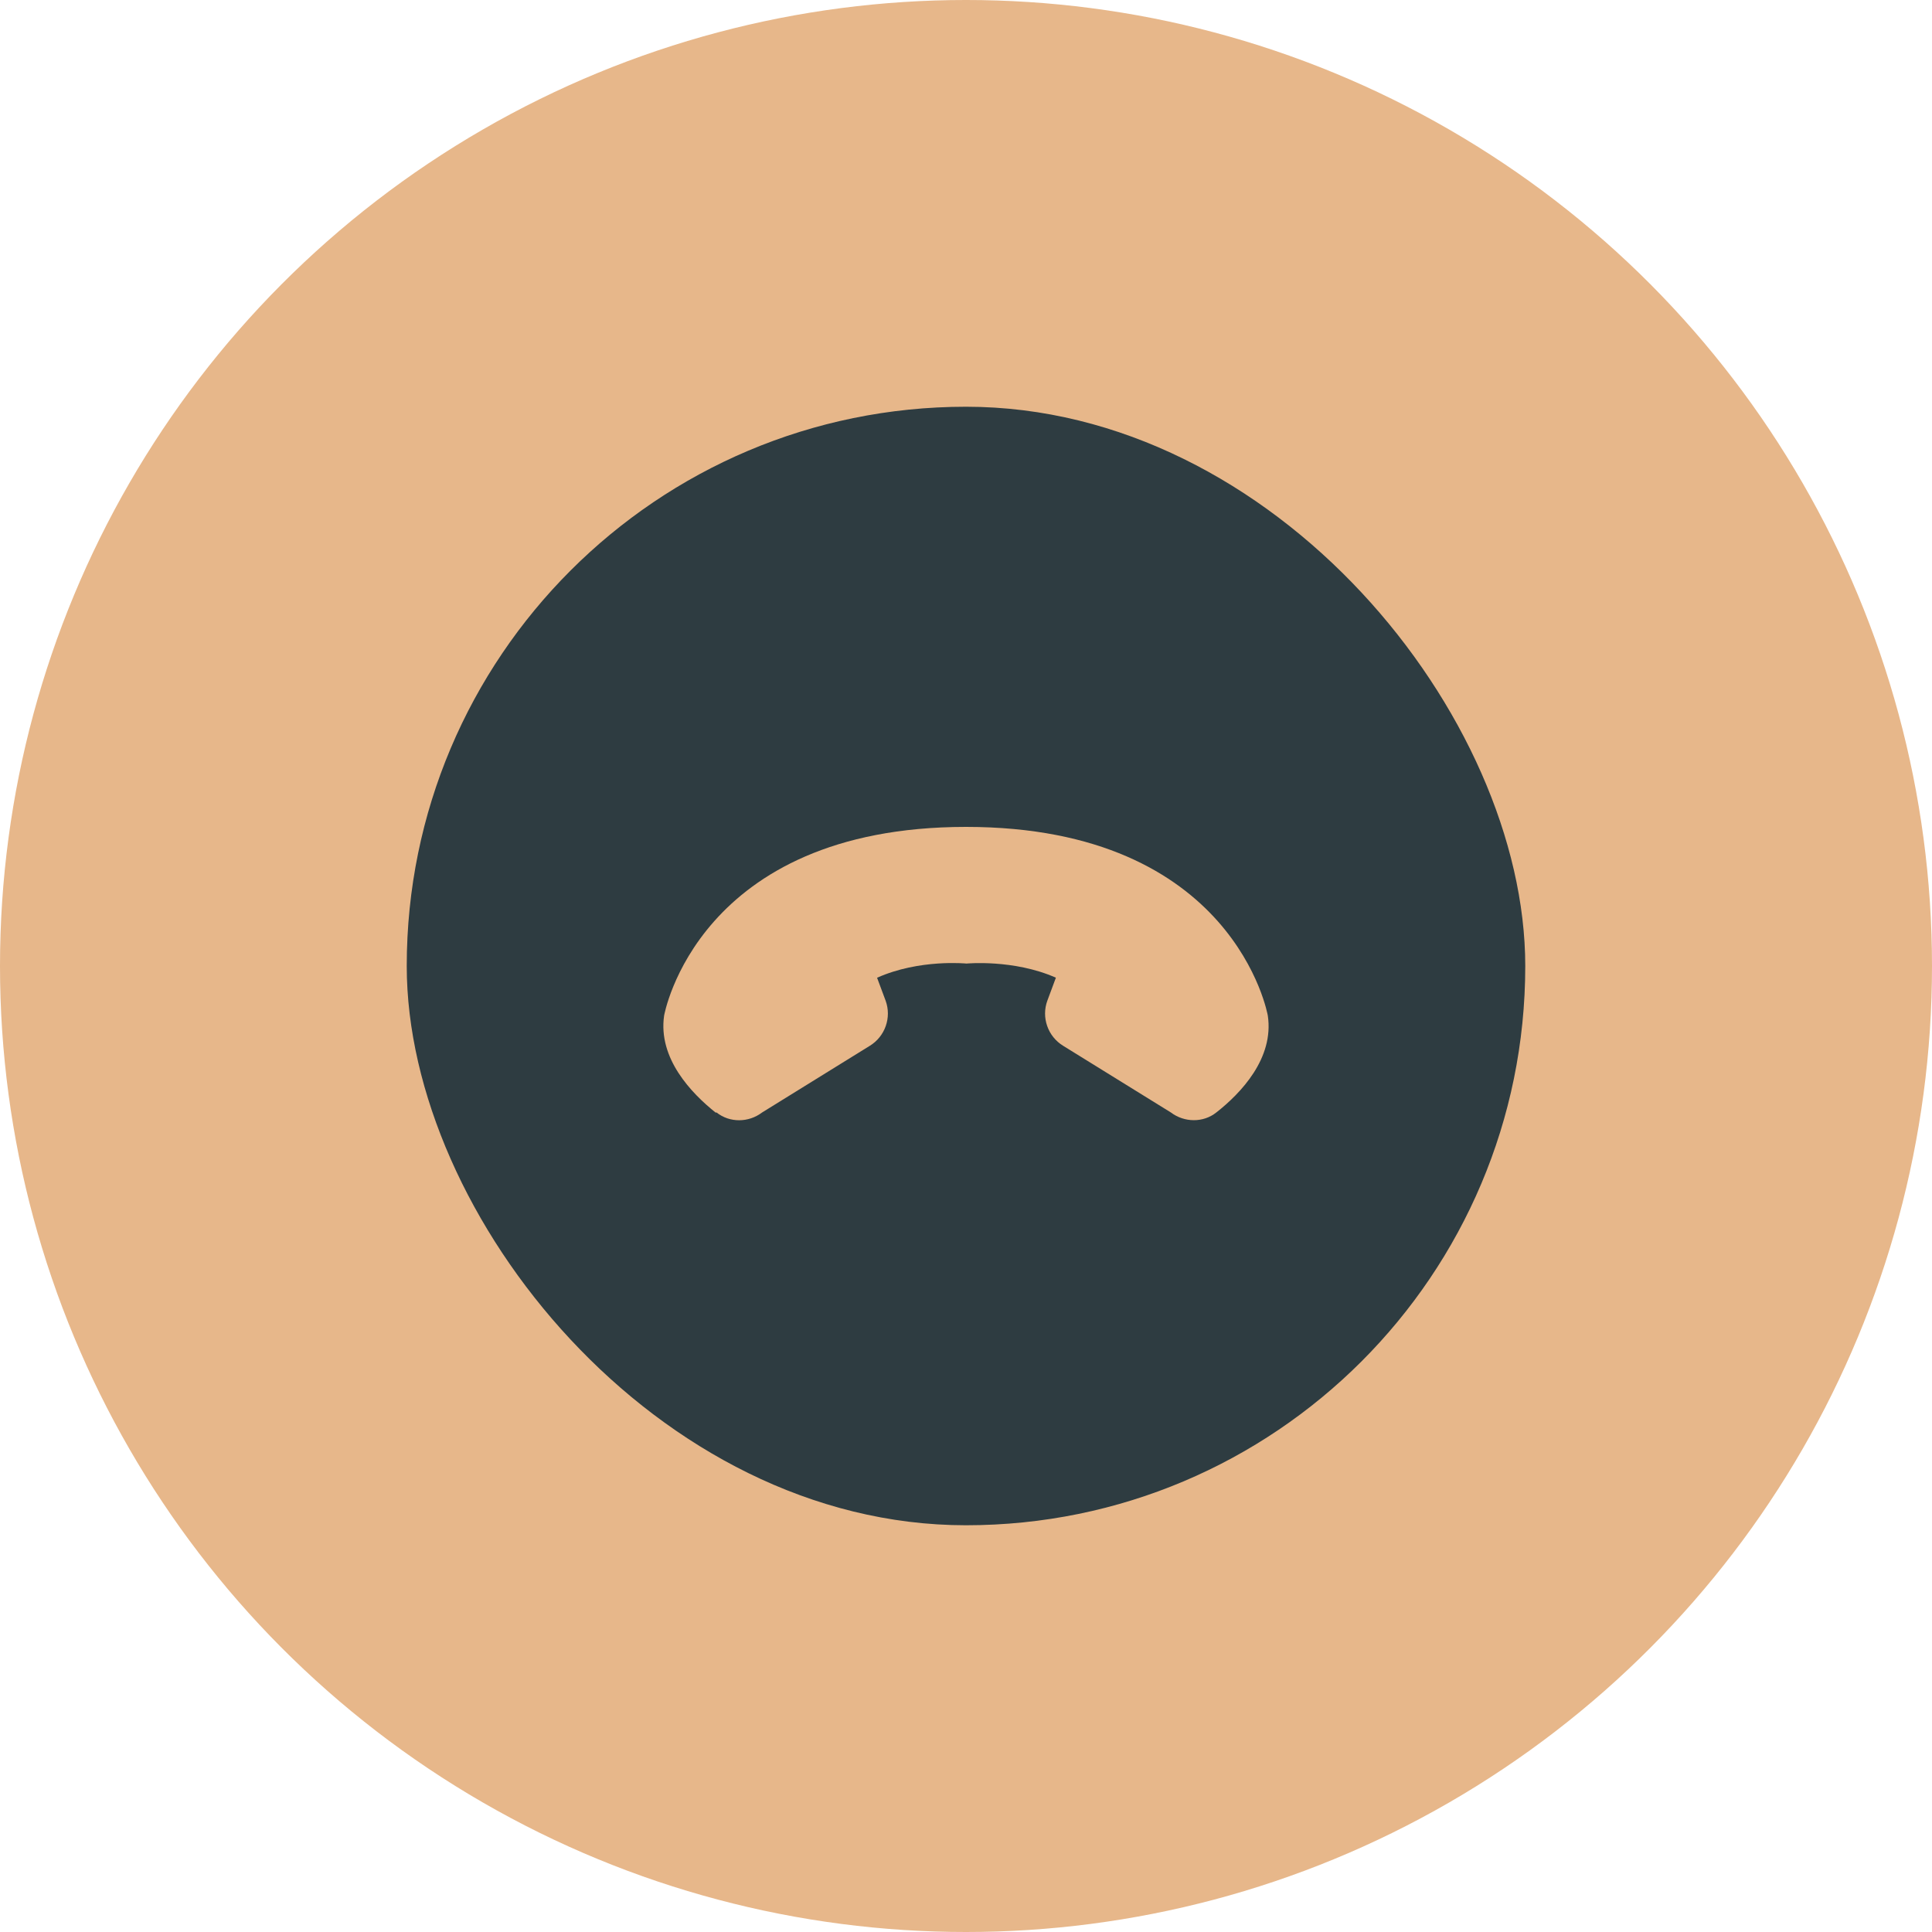
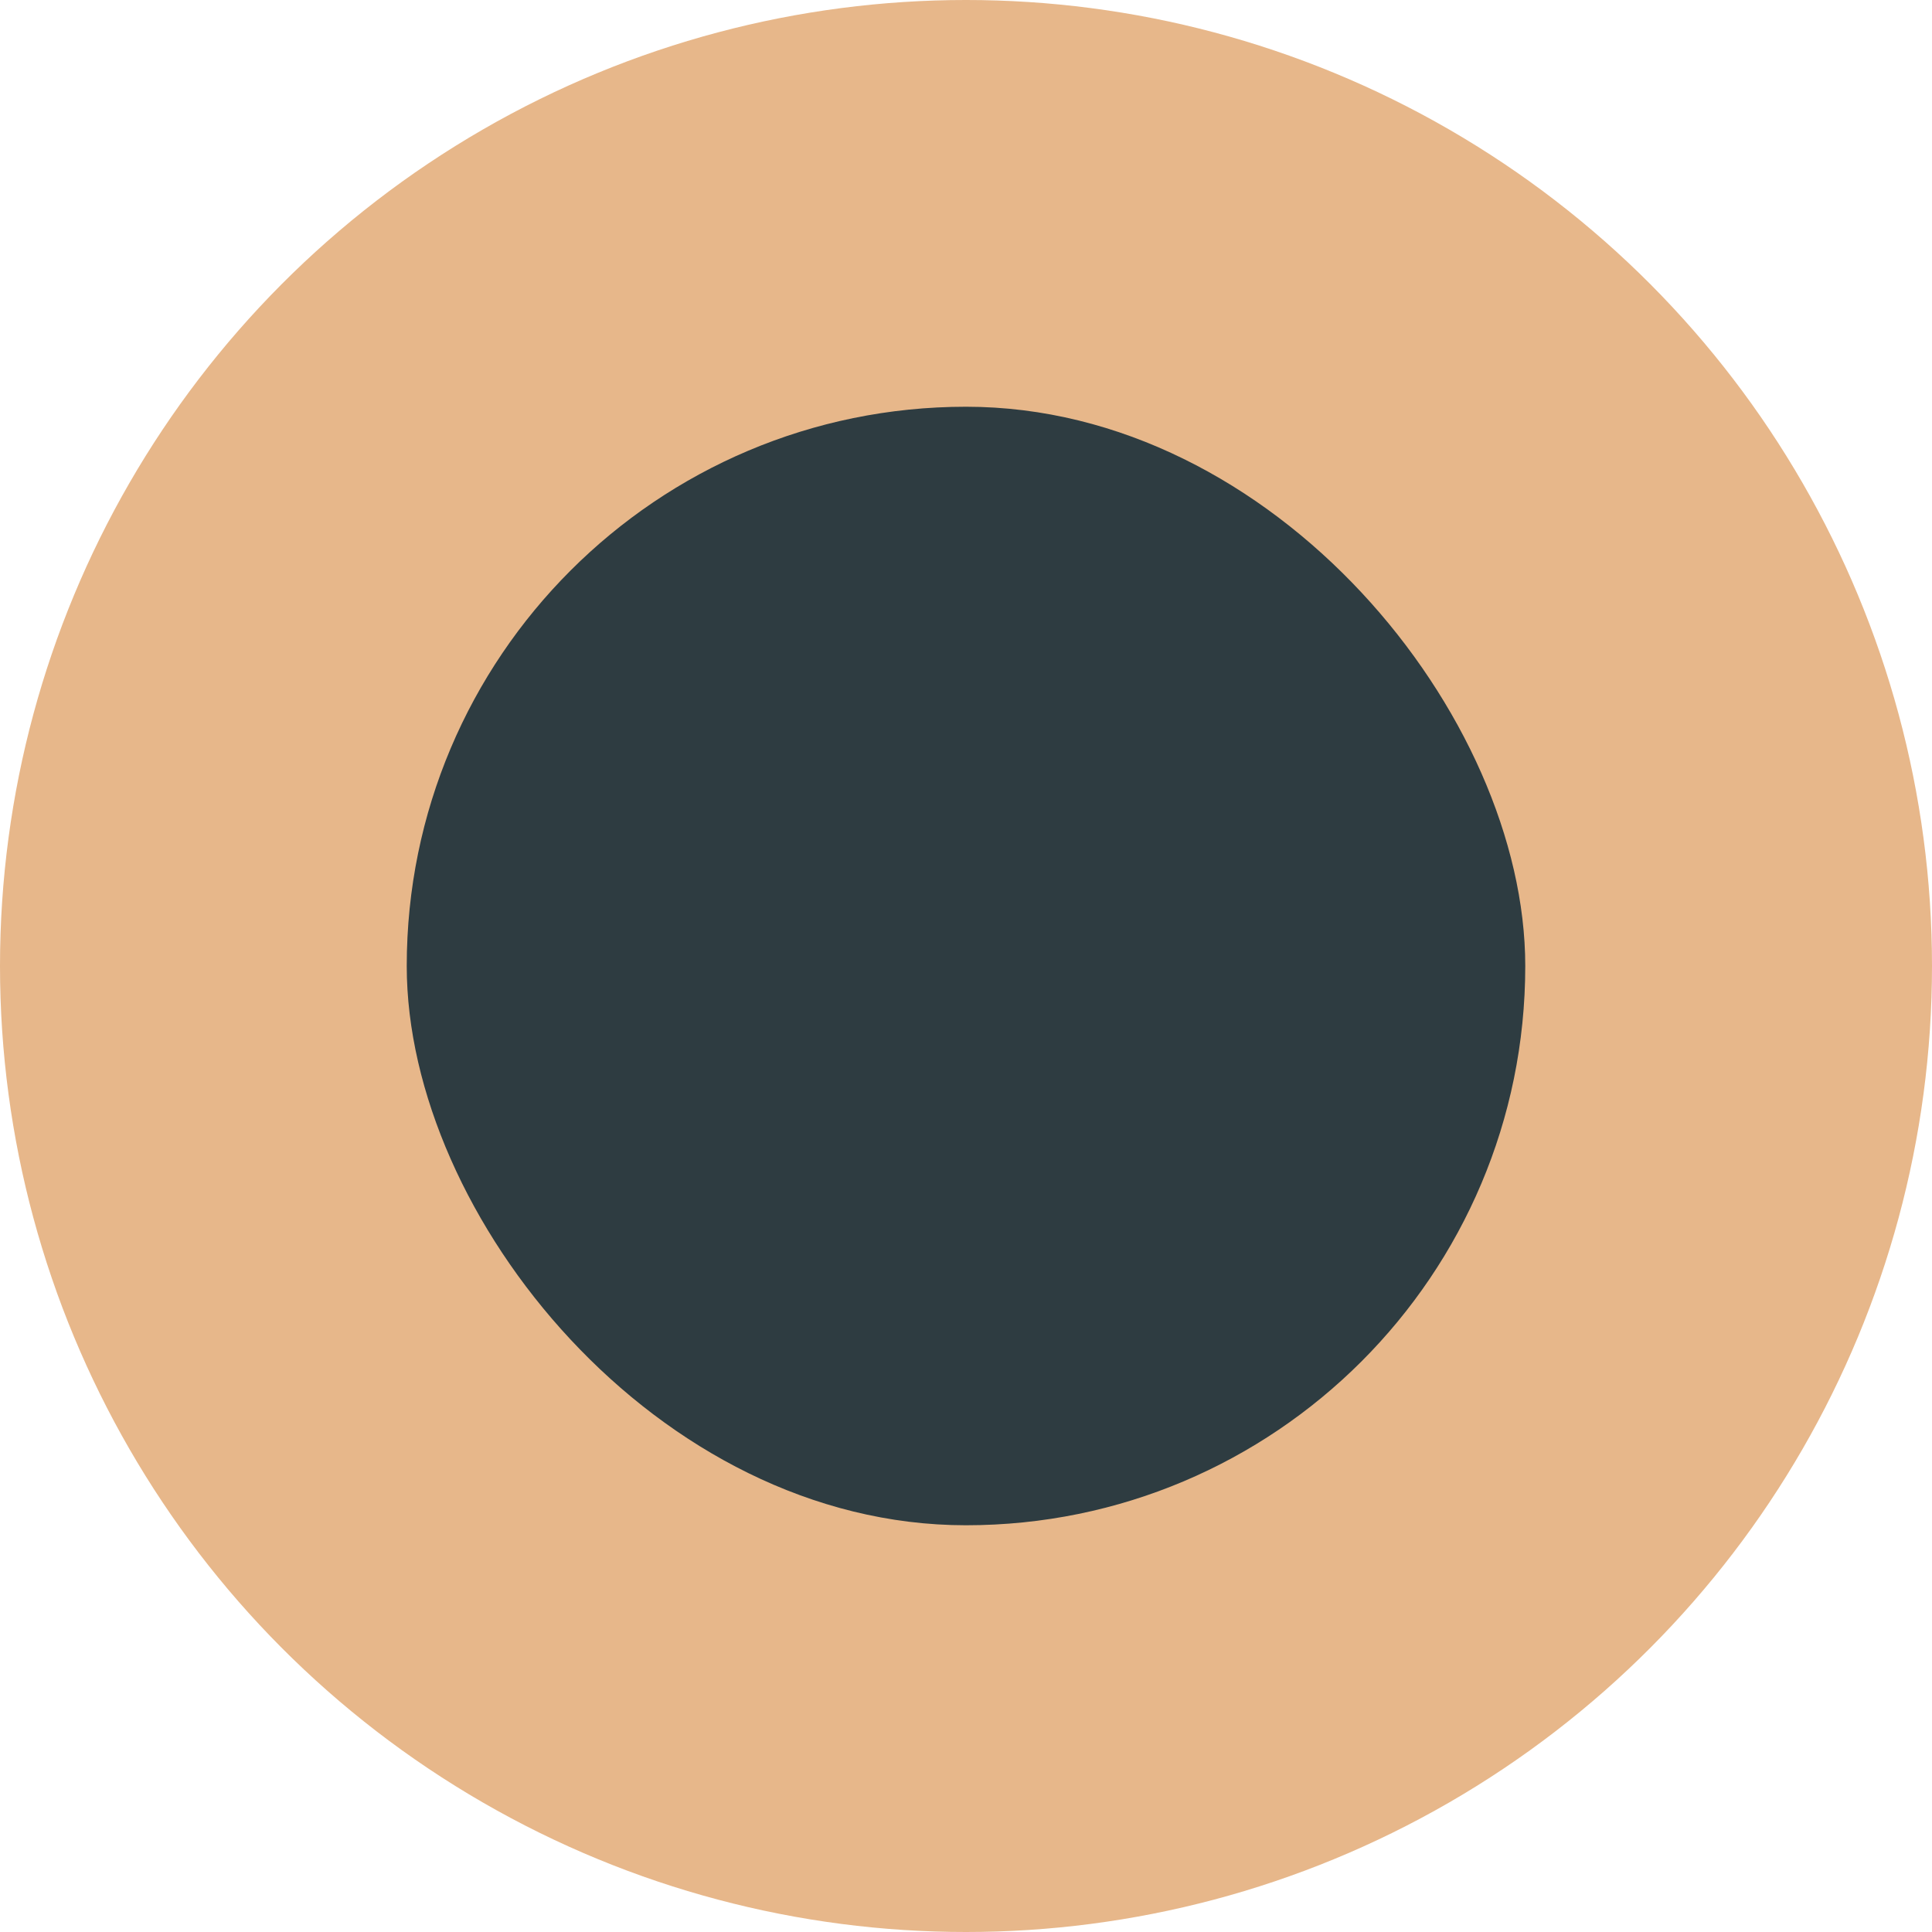
<svg xmlns="http://www.w3.org/2000/svg" width="38" height="38" viewBox="0 0 38 38" fill="none">
  <circle cx="19" cy="19" r="19" fill="#E7B78A" />
  <rect x="8" y="8" width="22" height="22" rx="11" fill="#2E3C41" />
-   <path d="M14.095 21.882C14.353 22.087 14.725 22.082 14.988 21.882L17.109 20.569C17.408 20.386 17.54 20.013 17.419 19.682L17.251 19.231C18.086 18.858 19.01 18.952 19.01 18.952C19.01 18.952 19.939 18.863 20.768 19.23L20.6 19.682C20.541 19.843 20.54 20.019 20.597 20.18C20.653 20.342 20.764 20.479 20.91 20.569L23.03 21.881C23.293 22.08 23.666 22.086 23.923 21.881C24.406 21.503 25.062 20.815 24.936 19.975C24.936 19.975 24.291 16.264 19 16.264C13.708 16.265 13.062 19.977 13.062 19.977C12.941 20.822 13.602 21.504 14.074 21.882L14.095 21.882Z" fill="#E7B78A" />
</svg>